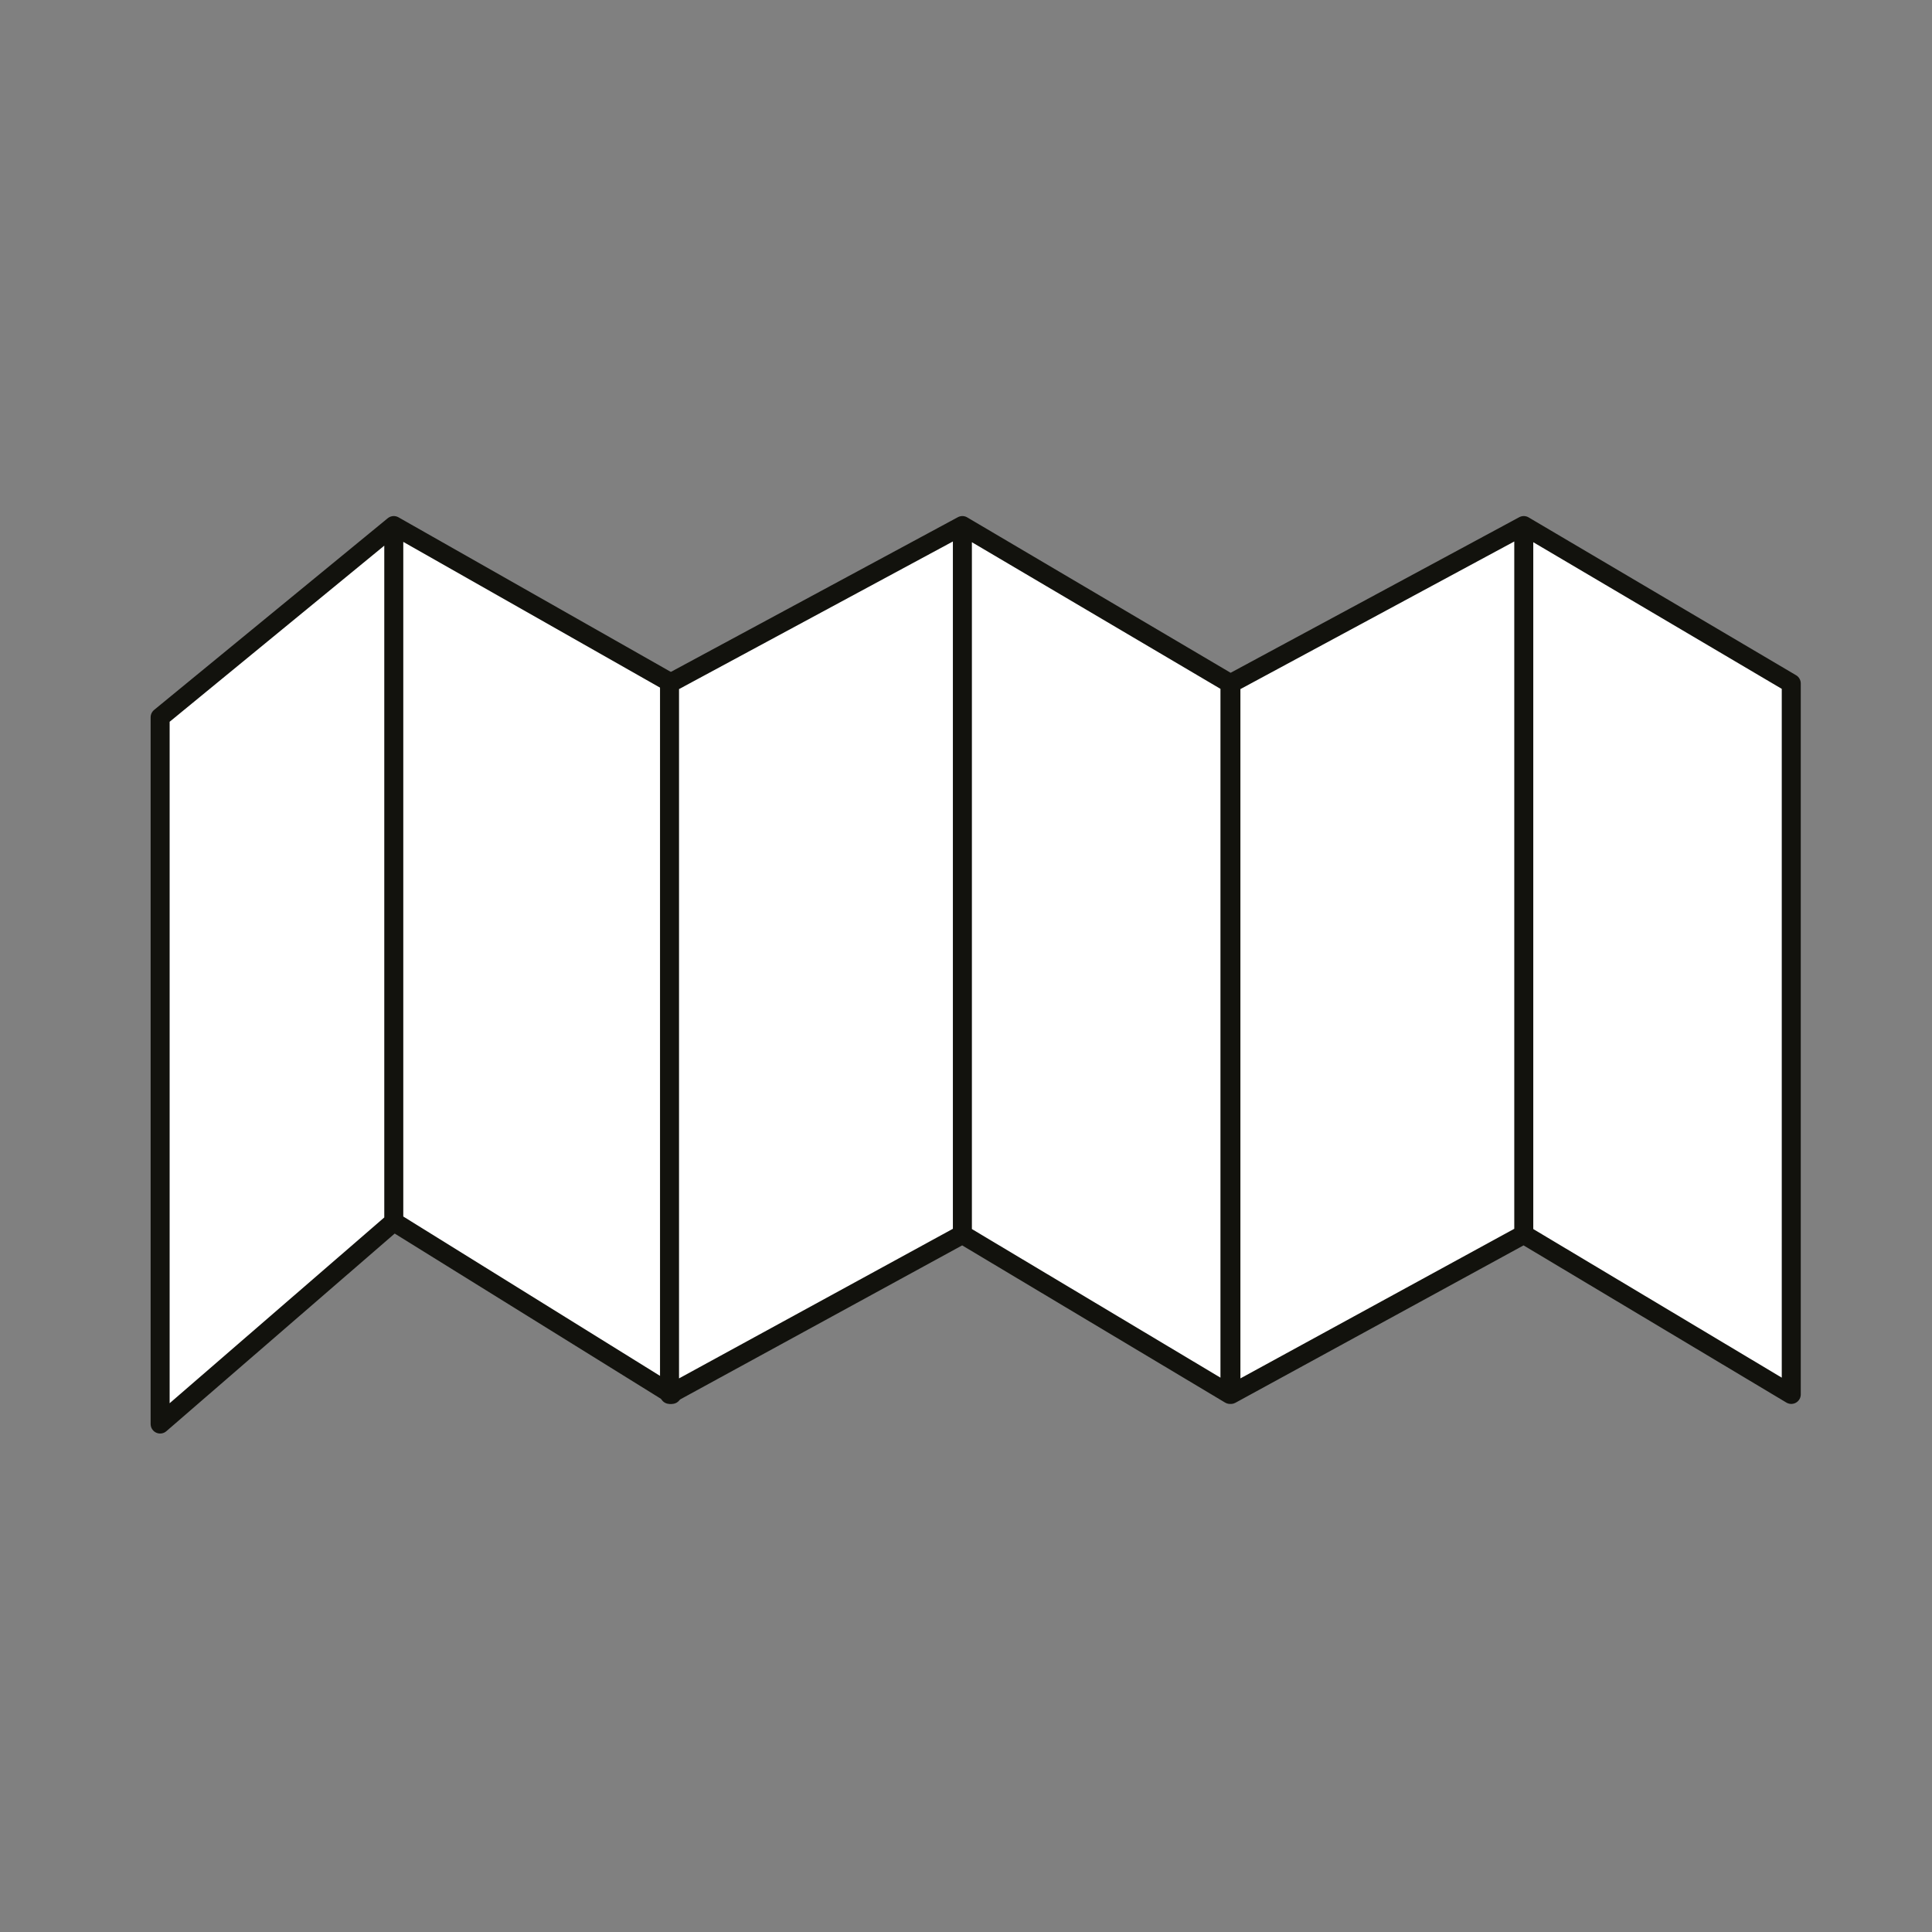
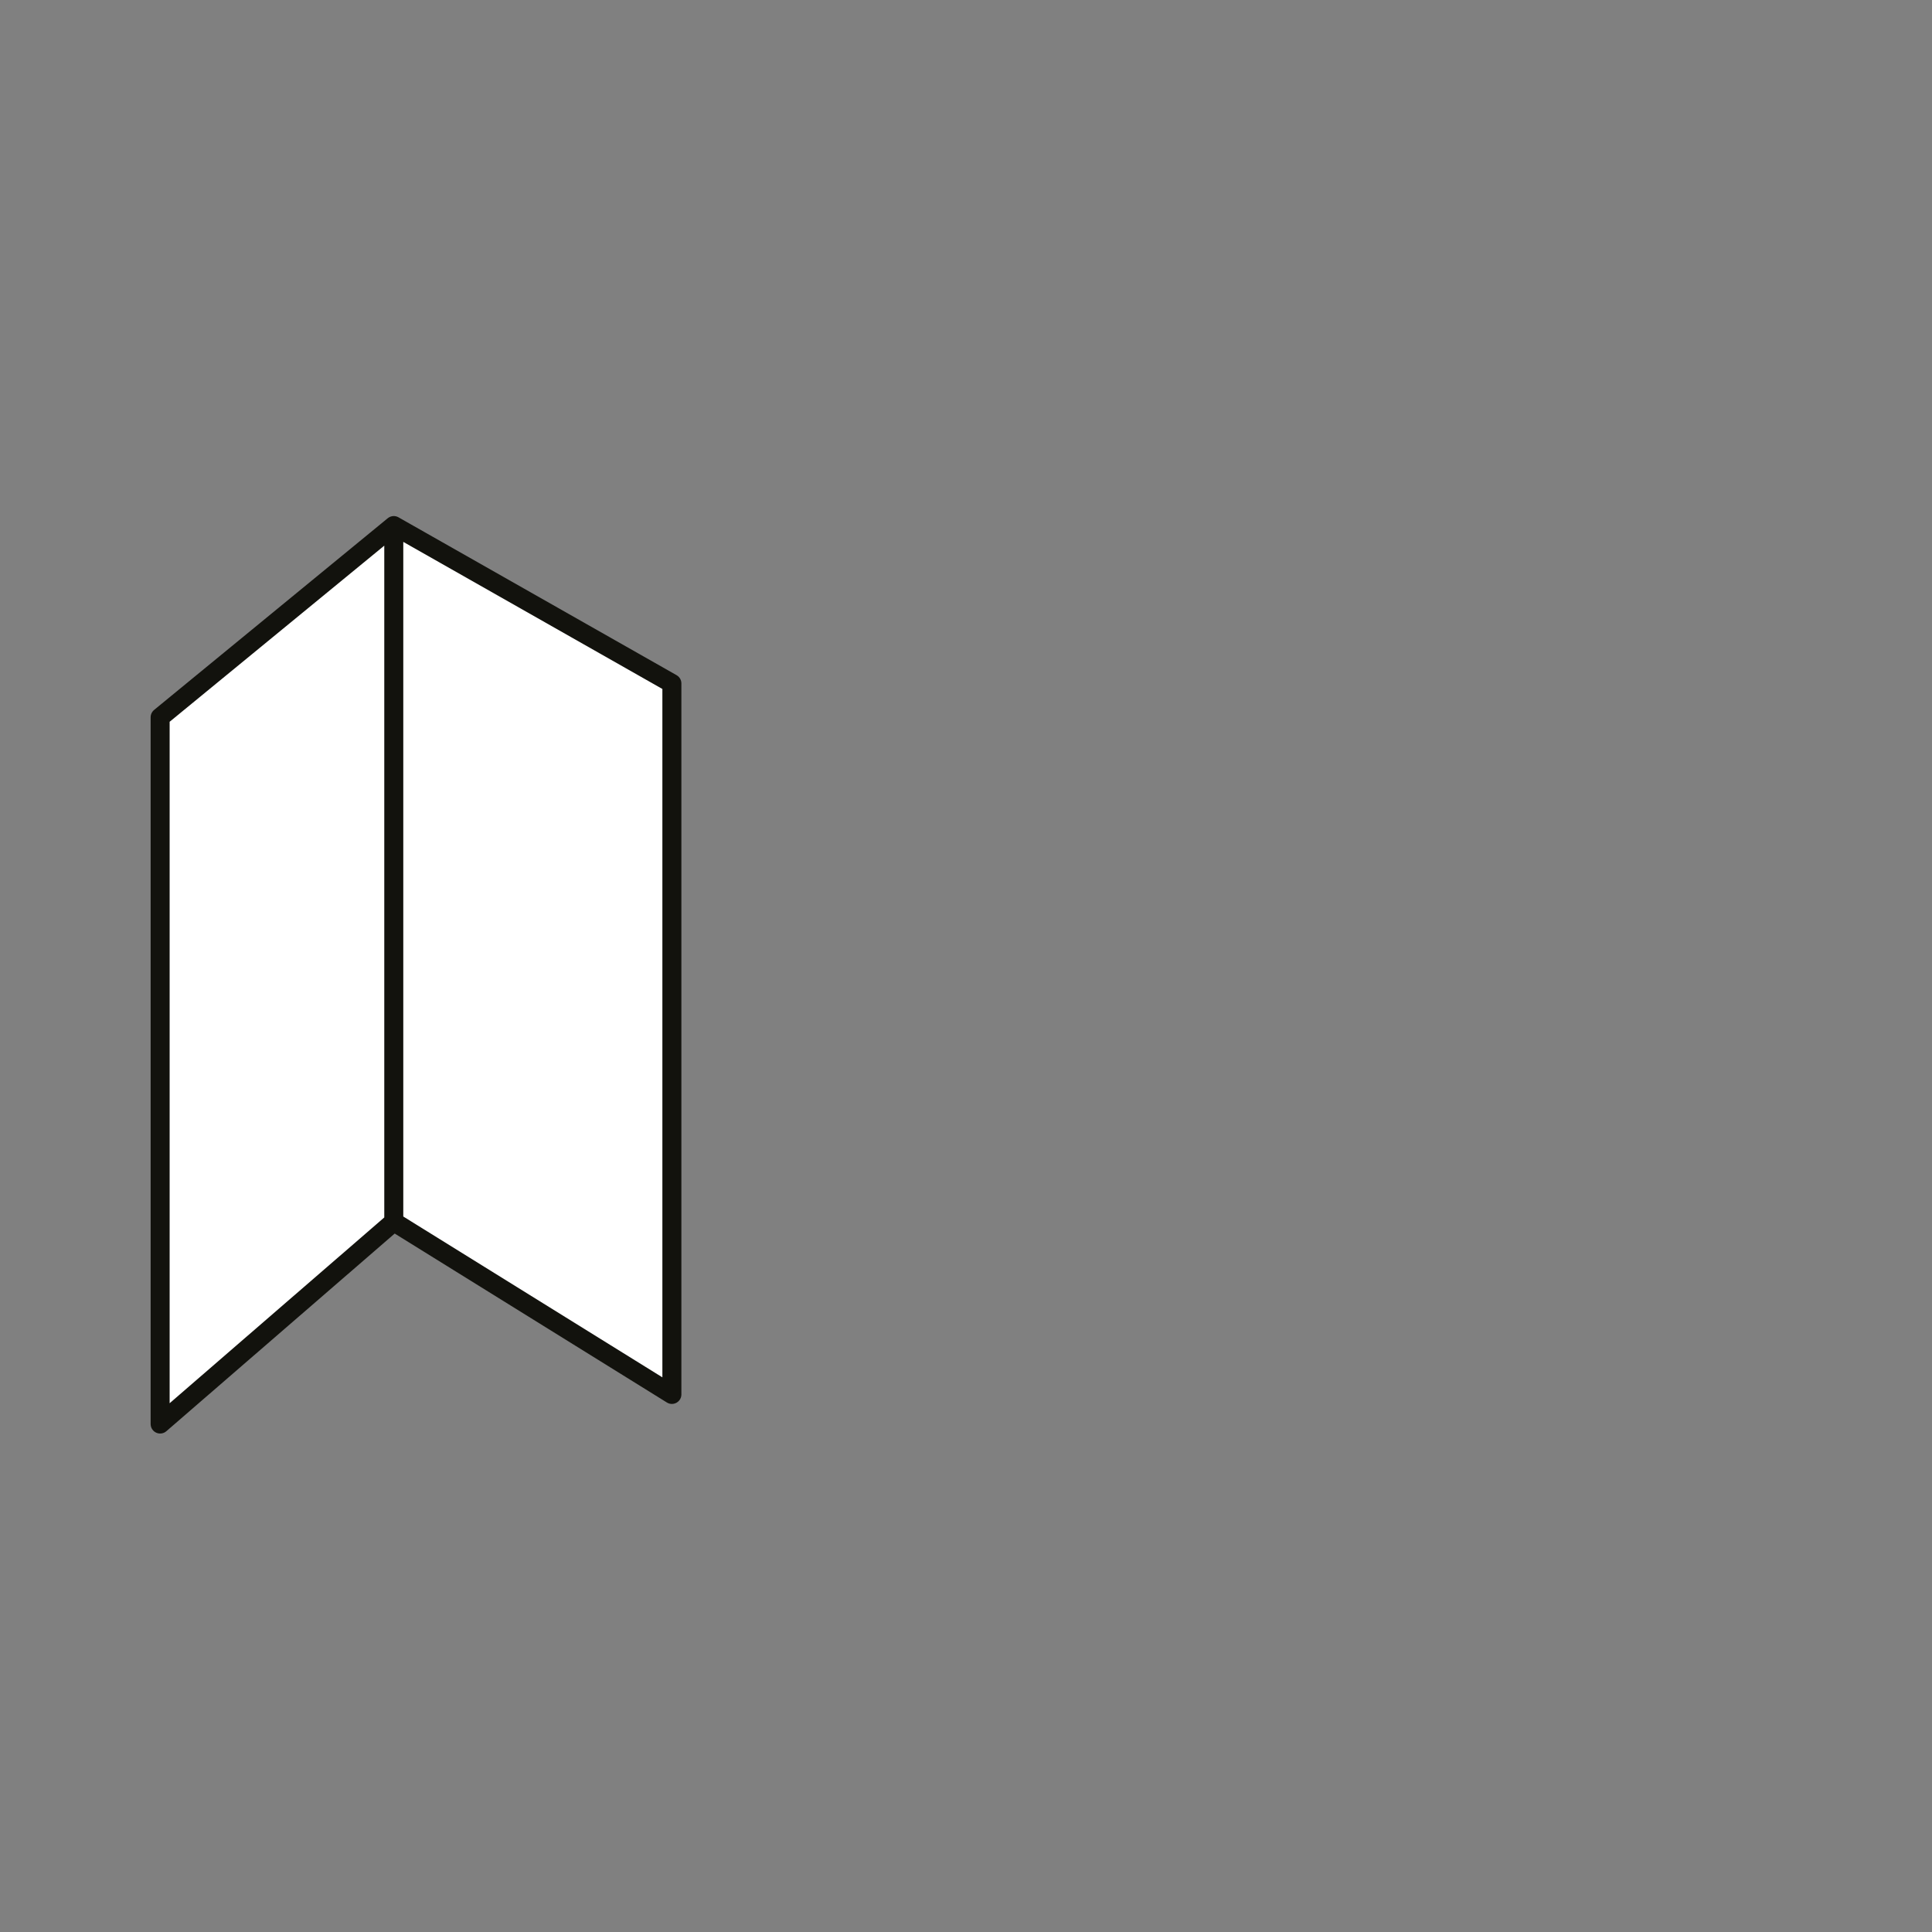
<svg xmlns="http://www.w3.org/2000/svg" id="Layer_1" data-name="Layer 1" viewBox="0 0 246 246">
  <rect x="0" y="0" width="246" height="246" fill="#808080" stroke="none" />
  <defs>
    <style>.cls-1{fill:#fff;stroke:#12120d;stroke-linecap:round;stroke-linejoin:round;stroke-width:2.42px}</style>
  </defs>
  <path d="m20.39 91.33 29.75-24.41v88.65l-29.75 25.75zm29.75-24.41 35.41 20.1v90.53l-35.41-21.98z" class="cls-1" />
-   <path d="m85.25 87.02 37.29-20.1v90.26l-37.29 20.37zm37.29 70.16 34.07 20.37V87.02l-34.07-20.1zm34.19-70.16 37.29-20.1v90.26l-37.29 20.37zm37.29 70.16 34.06 20.37V87.02l-34.06-20.1z" class="cls-1" />
</svg>